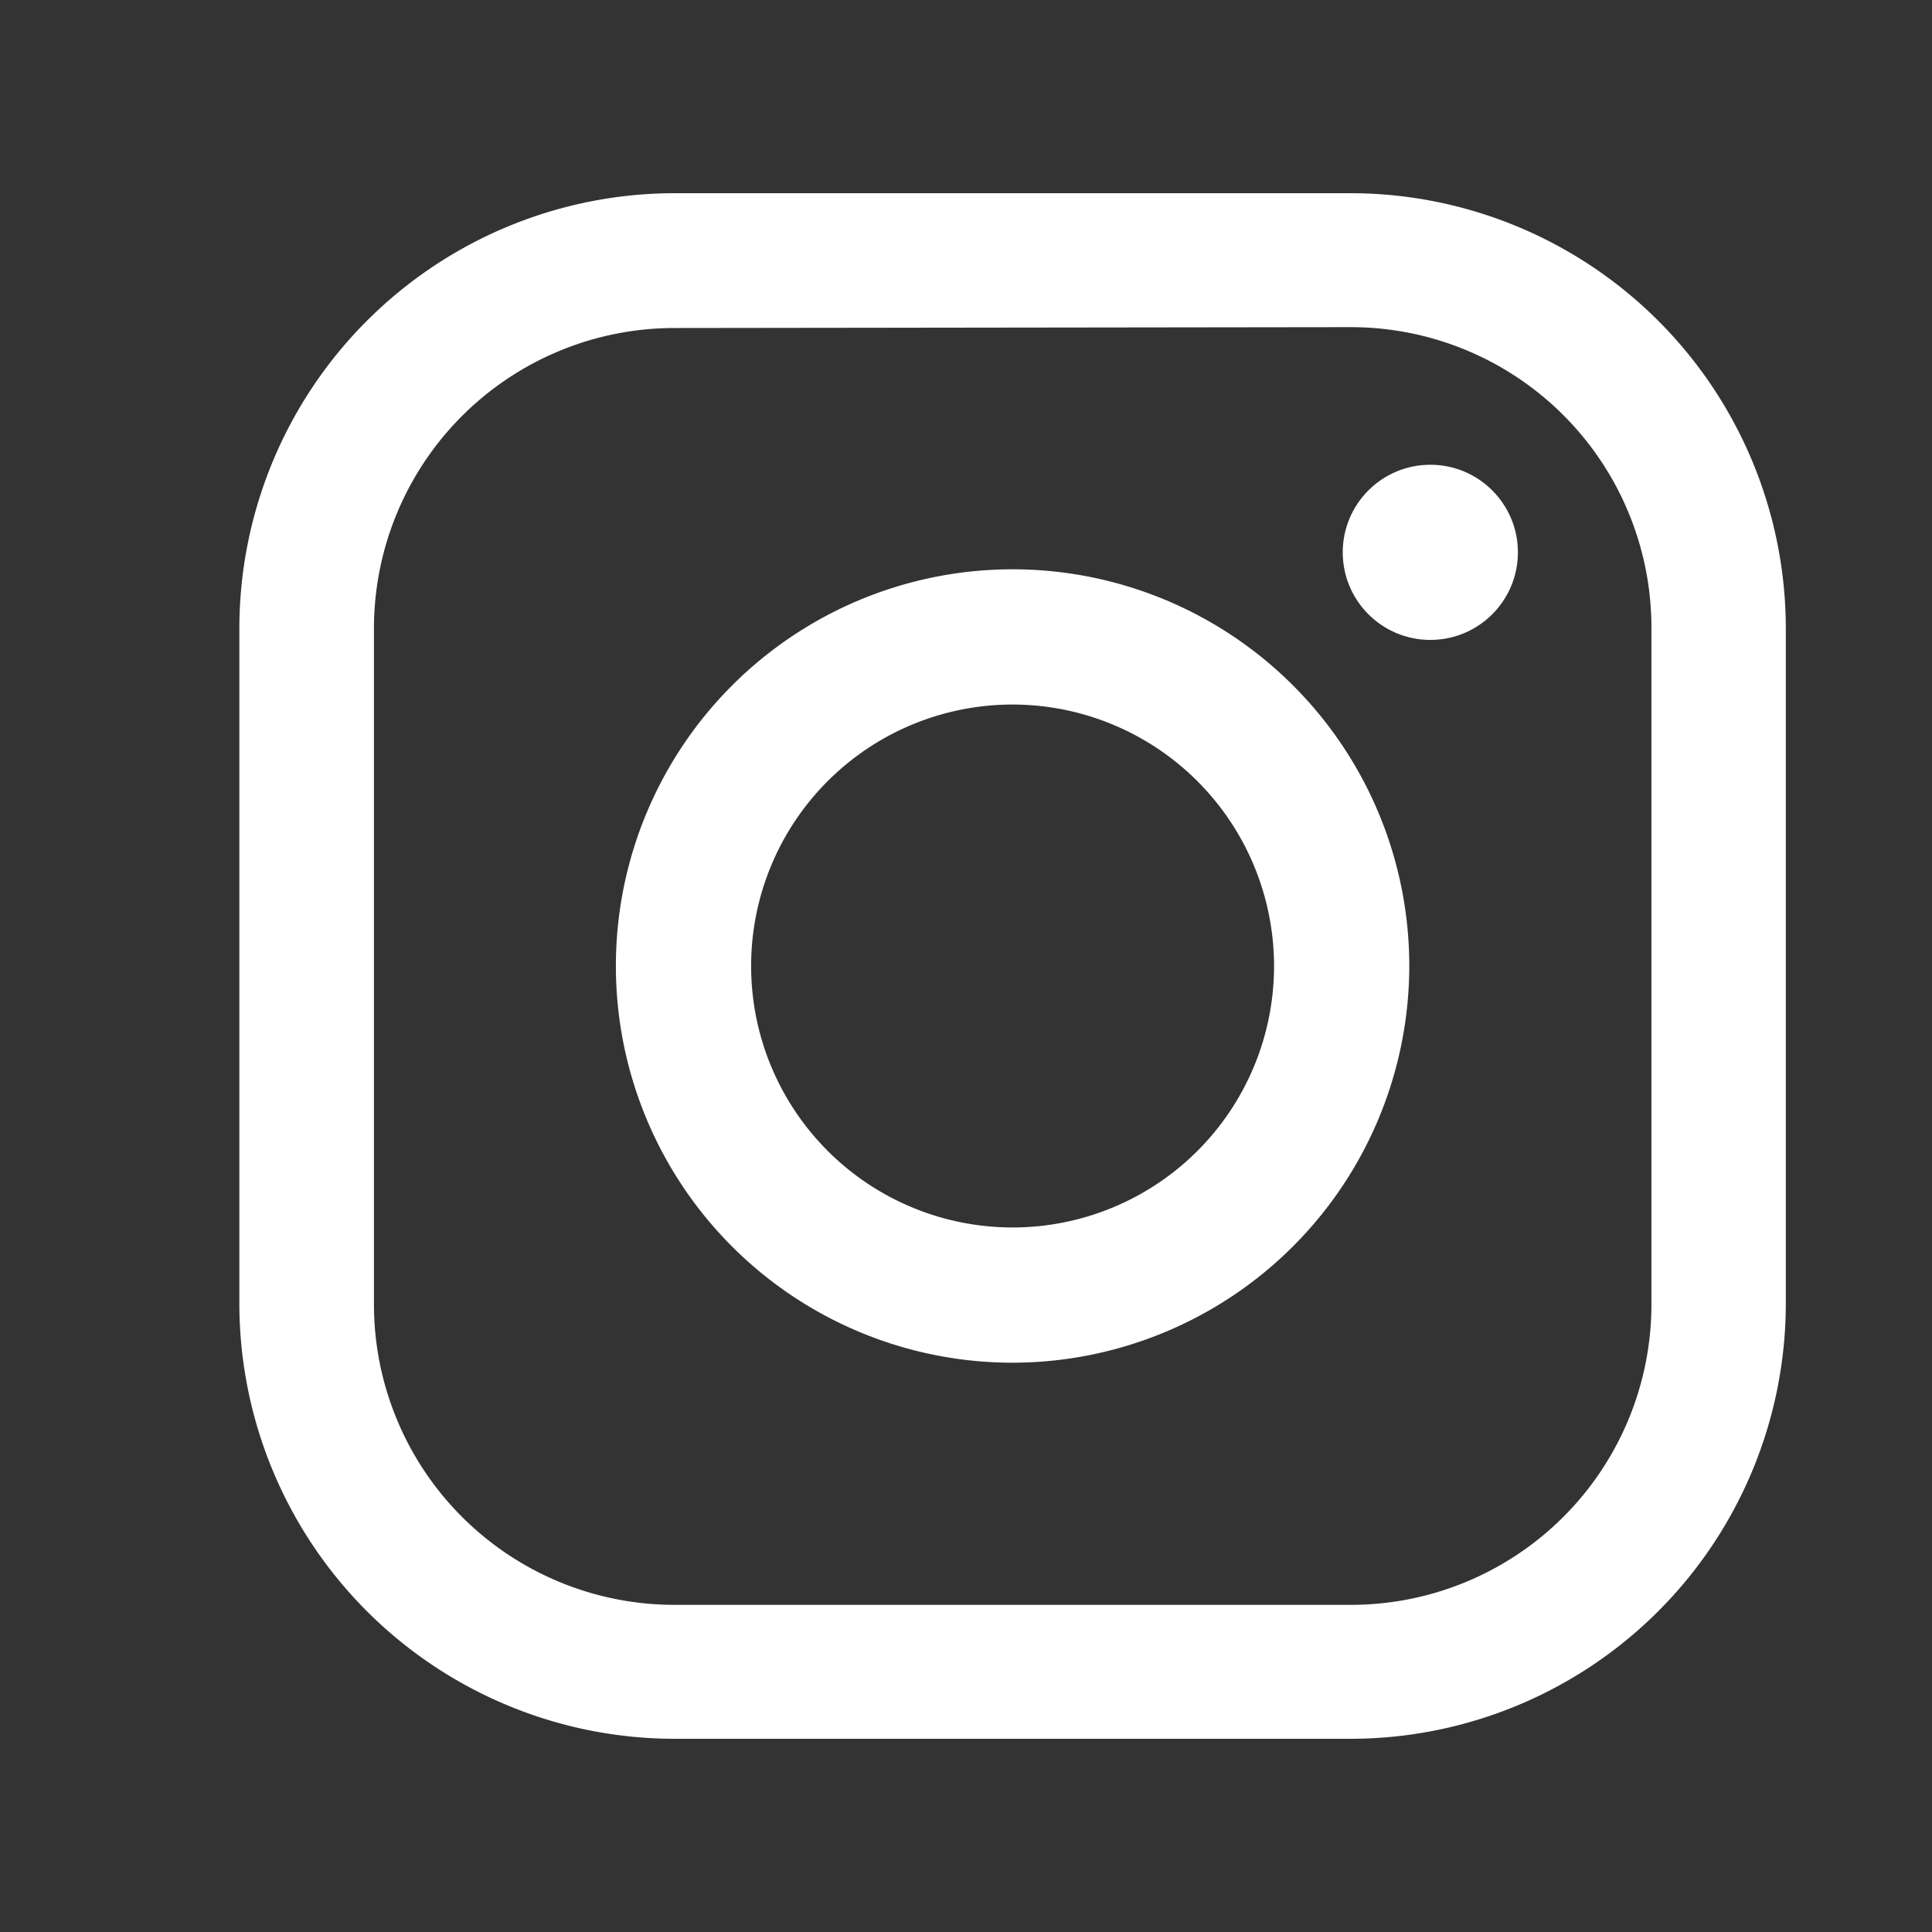
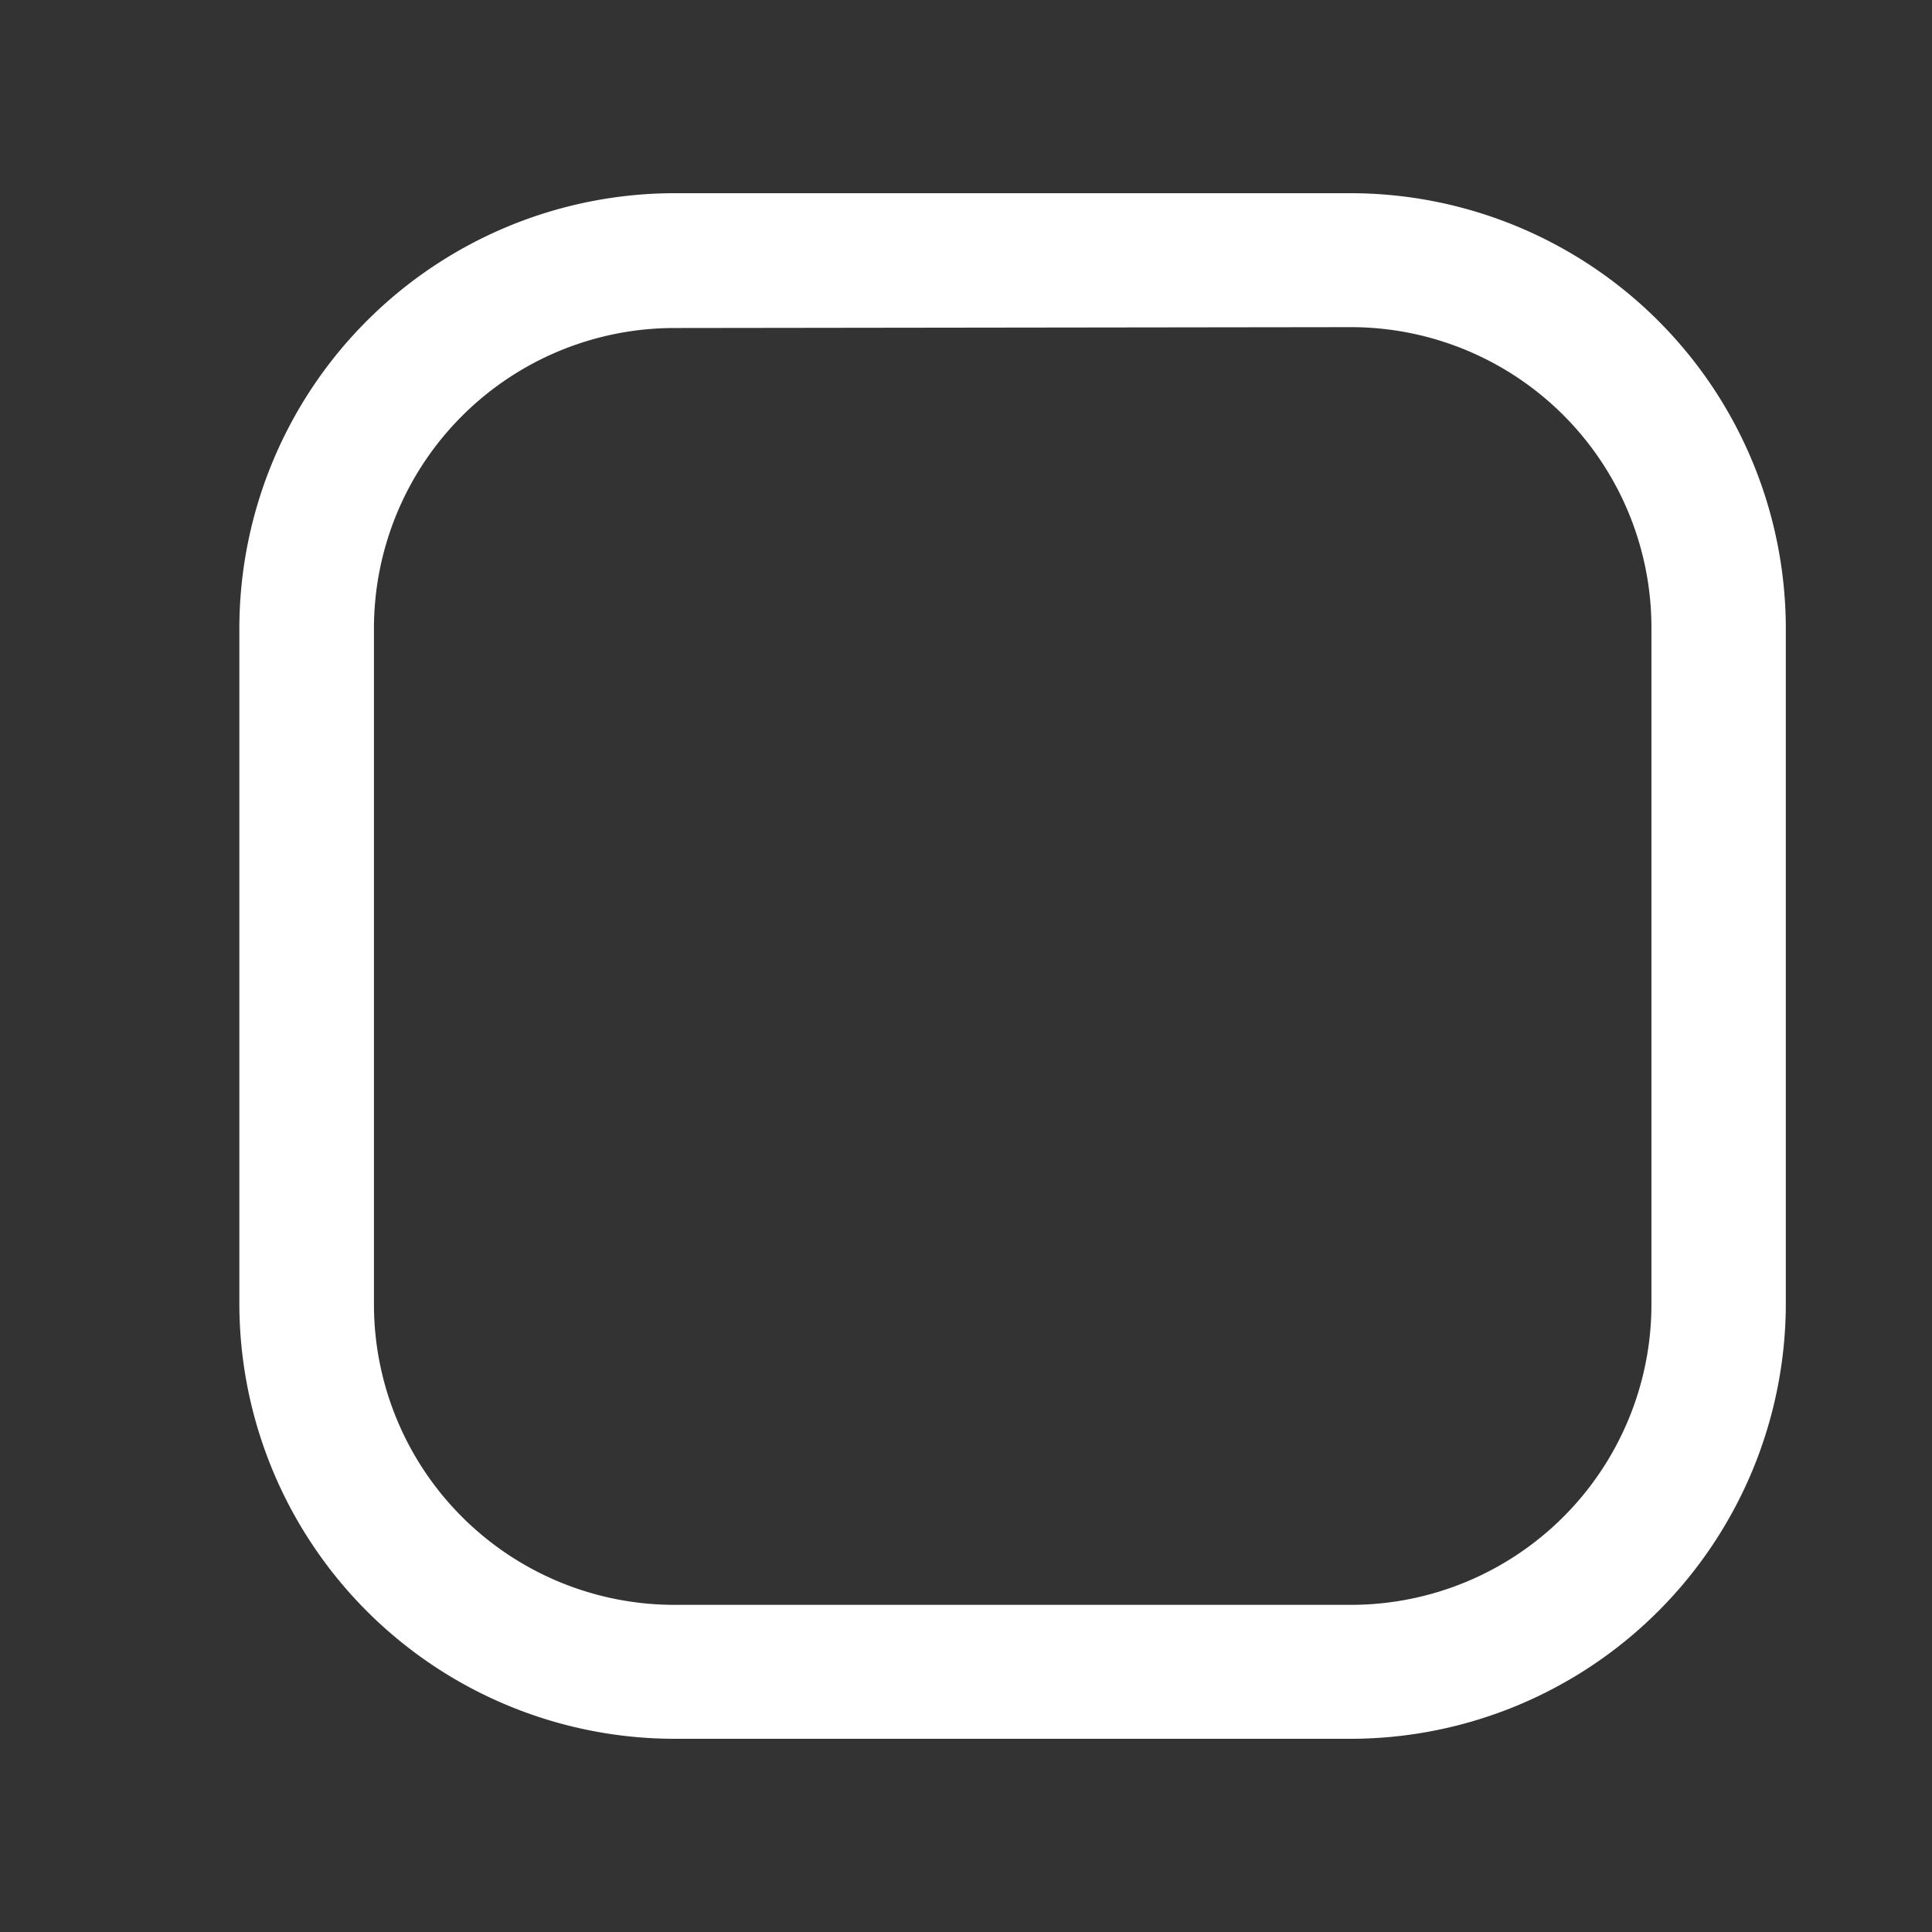
<svg xmlns="http://www.w3.org/2000/svg" viewBox="0 0 90 90">
  <rect x="0" y="0" width="90" height="90" fill="#333333" stroke="none" />
  <defs>
    <style>.cls-1{fill:none;}.cls-2{fill:#fff;}</style>
  </defs>
  <title>sns_insta_wh</title>
  <g id="レイヤー_2" data-name="レイヤー 2">
    <g id="レイヤー_1-2" data-name="レイヤー 1">
      <rect class="cls-1" width="90" height="90" />
-       <path class="cls-2" d="M47.17,63.48A18.48,18.48,0,1,1,65.65,45,18.5,18.5,0,0,1,47.17,63.48Zm0-30.66A12.18,12.18,0,1,0,59.35,45,12.19,12.19,0,0,0,47.17,32.82Z" />
      <path class="cls-2" d="M62.93,81H31.42A20.29,20.29,0,0,1,11.15,60.76V29.24A20.29,20.29,0,0,1,31.42,9H62.93A20.29,20.29,0,0,1,83.19,29.24V60.76A20.29,20.29,0,0,1,62.93,81ZM31.42,15.28a14,14,0,0,0-14,14V60.76a14,14,0,0,0,14,14H62.93a14,14,0,0,0,14-14V29.24a14,14,0,0,0-14-14Z" />
-       <circle class="cls-2" cx="66.63" cy="25.73" r="4.08" />
    </g>
  </g>
</svg>